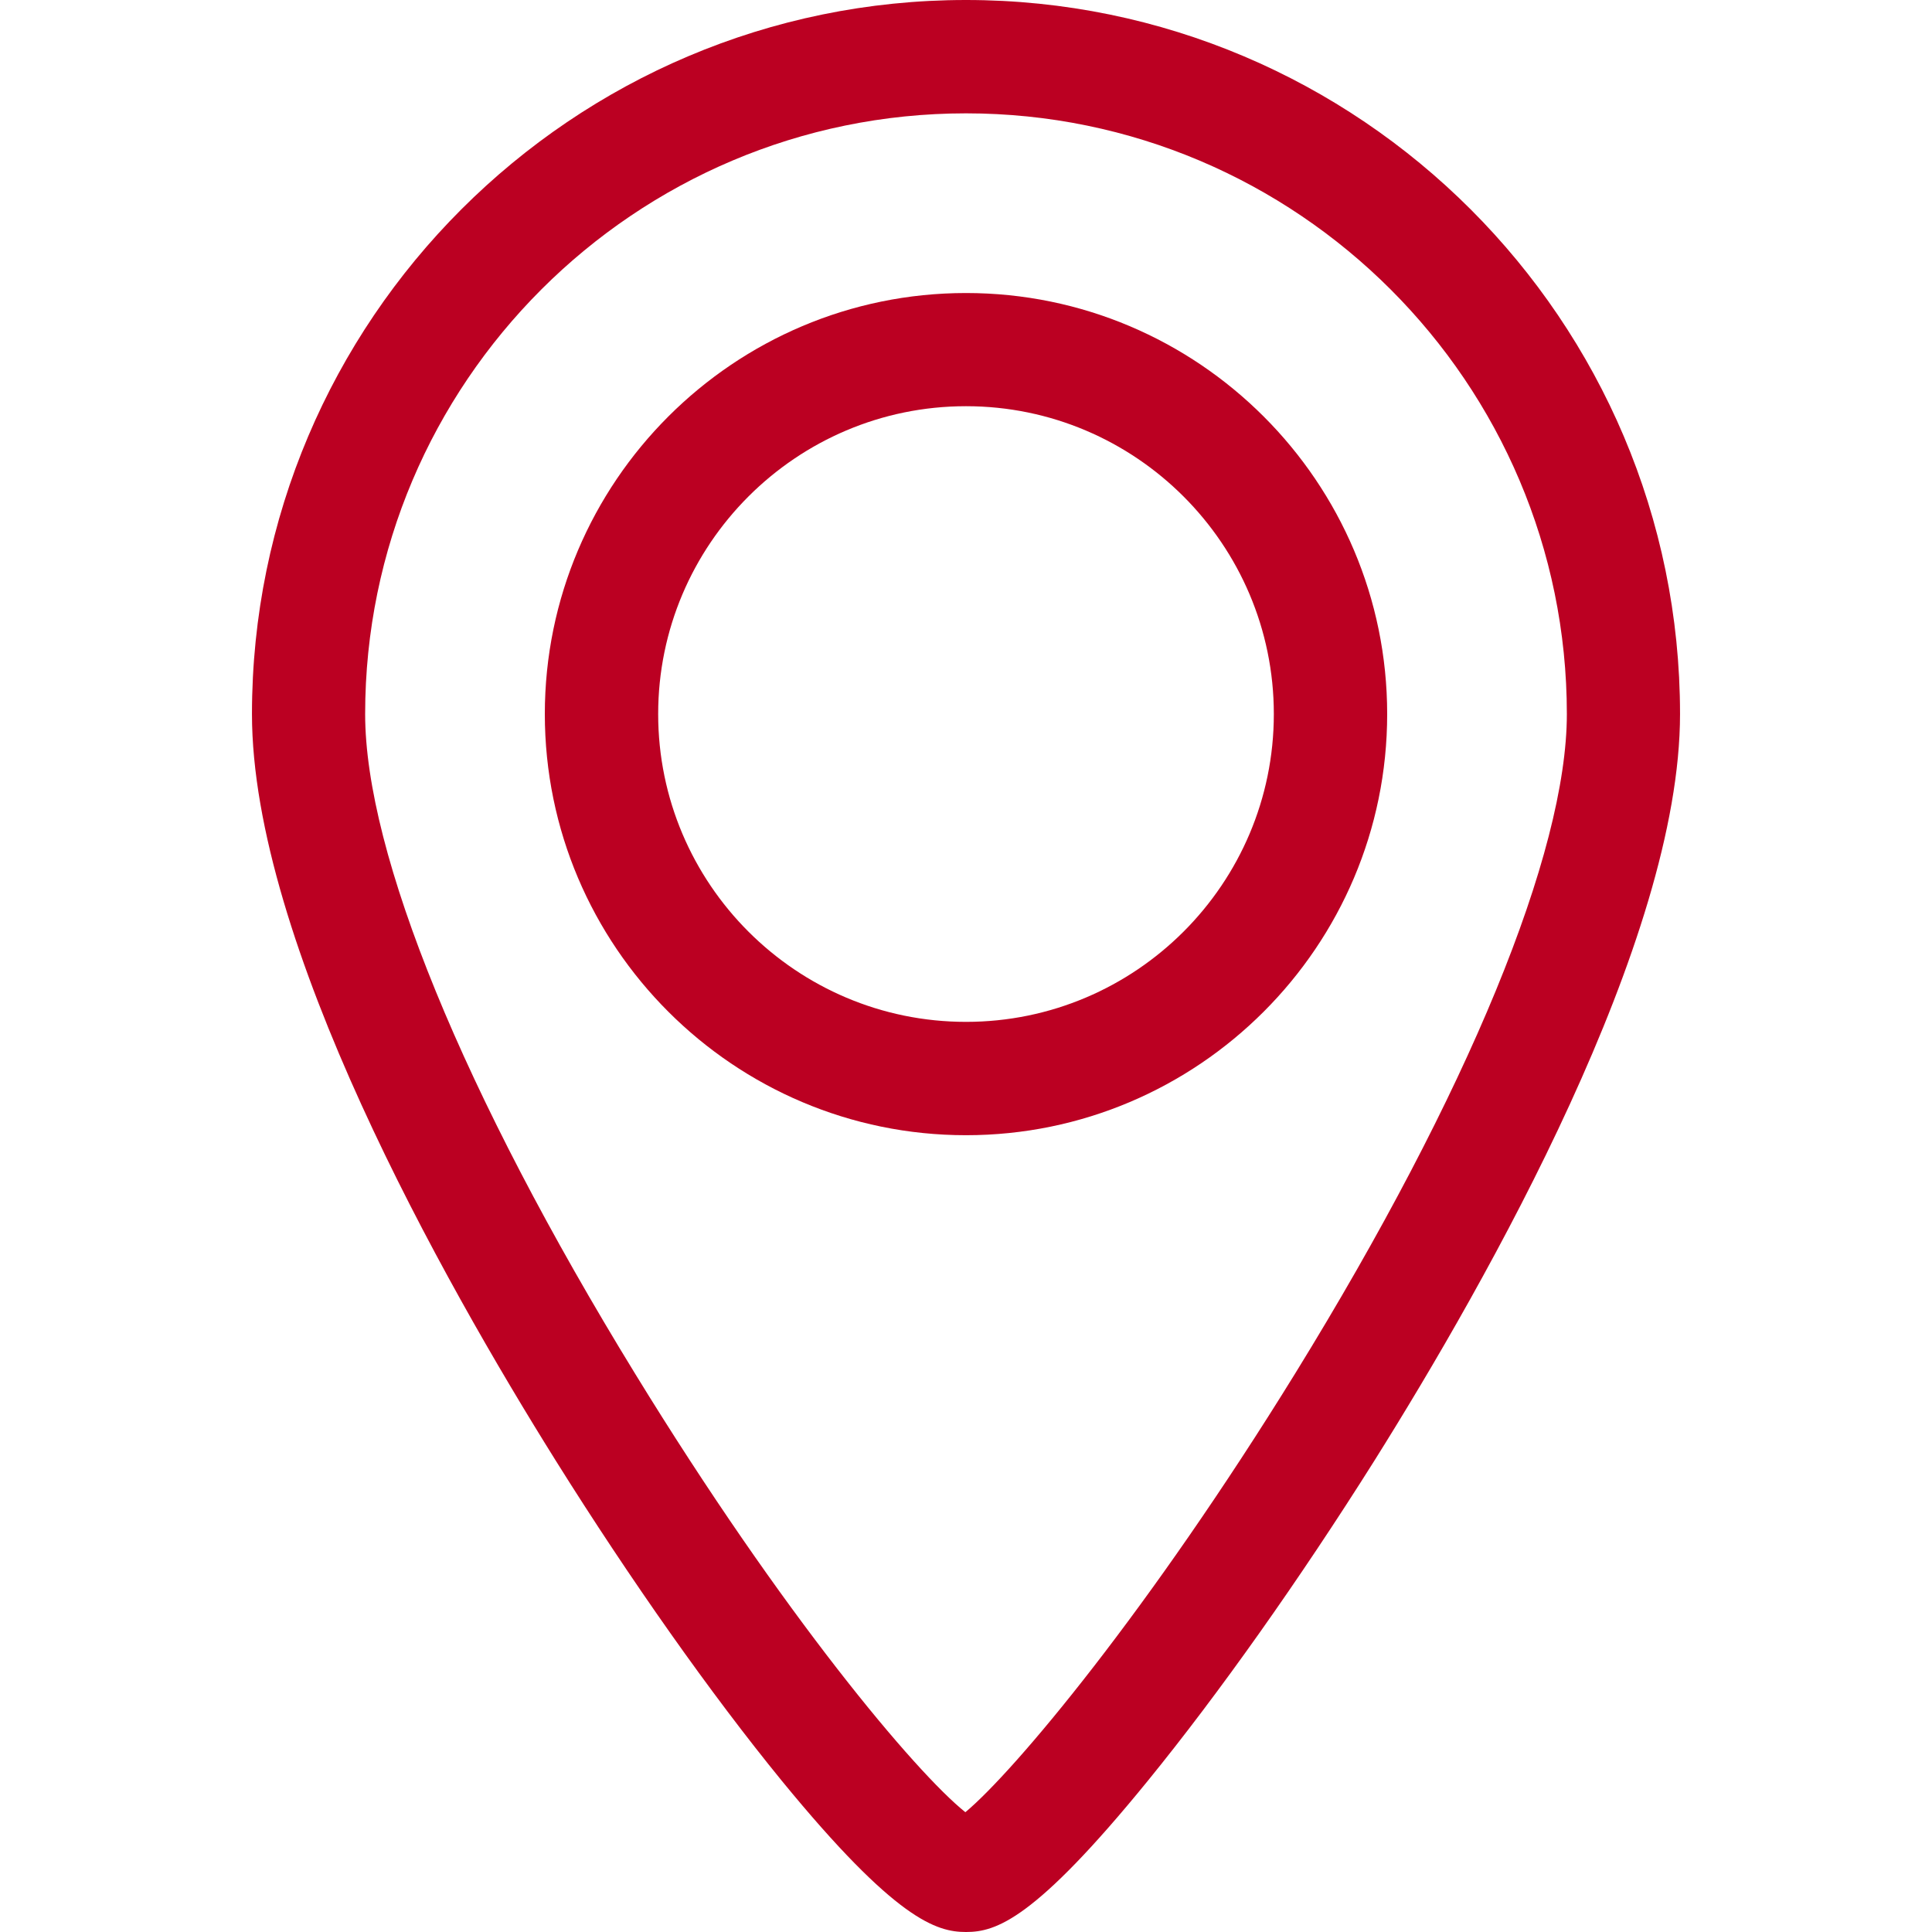
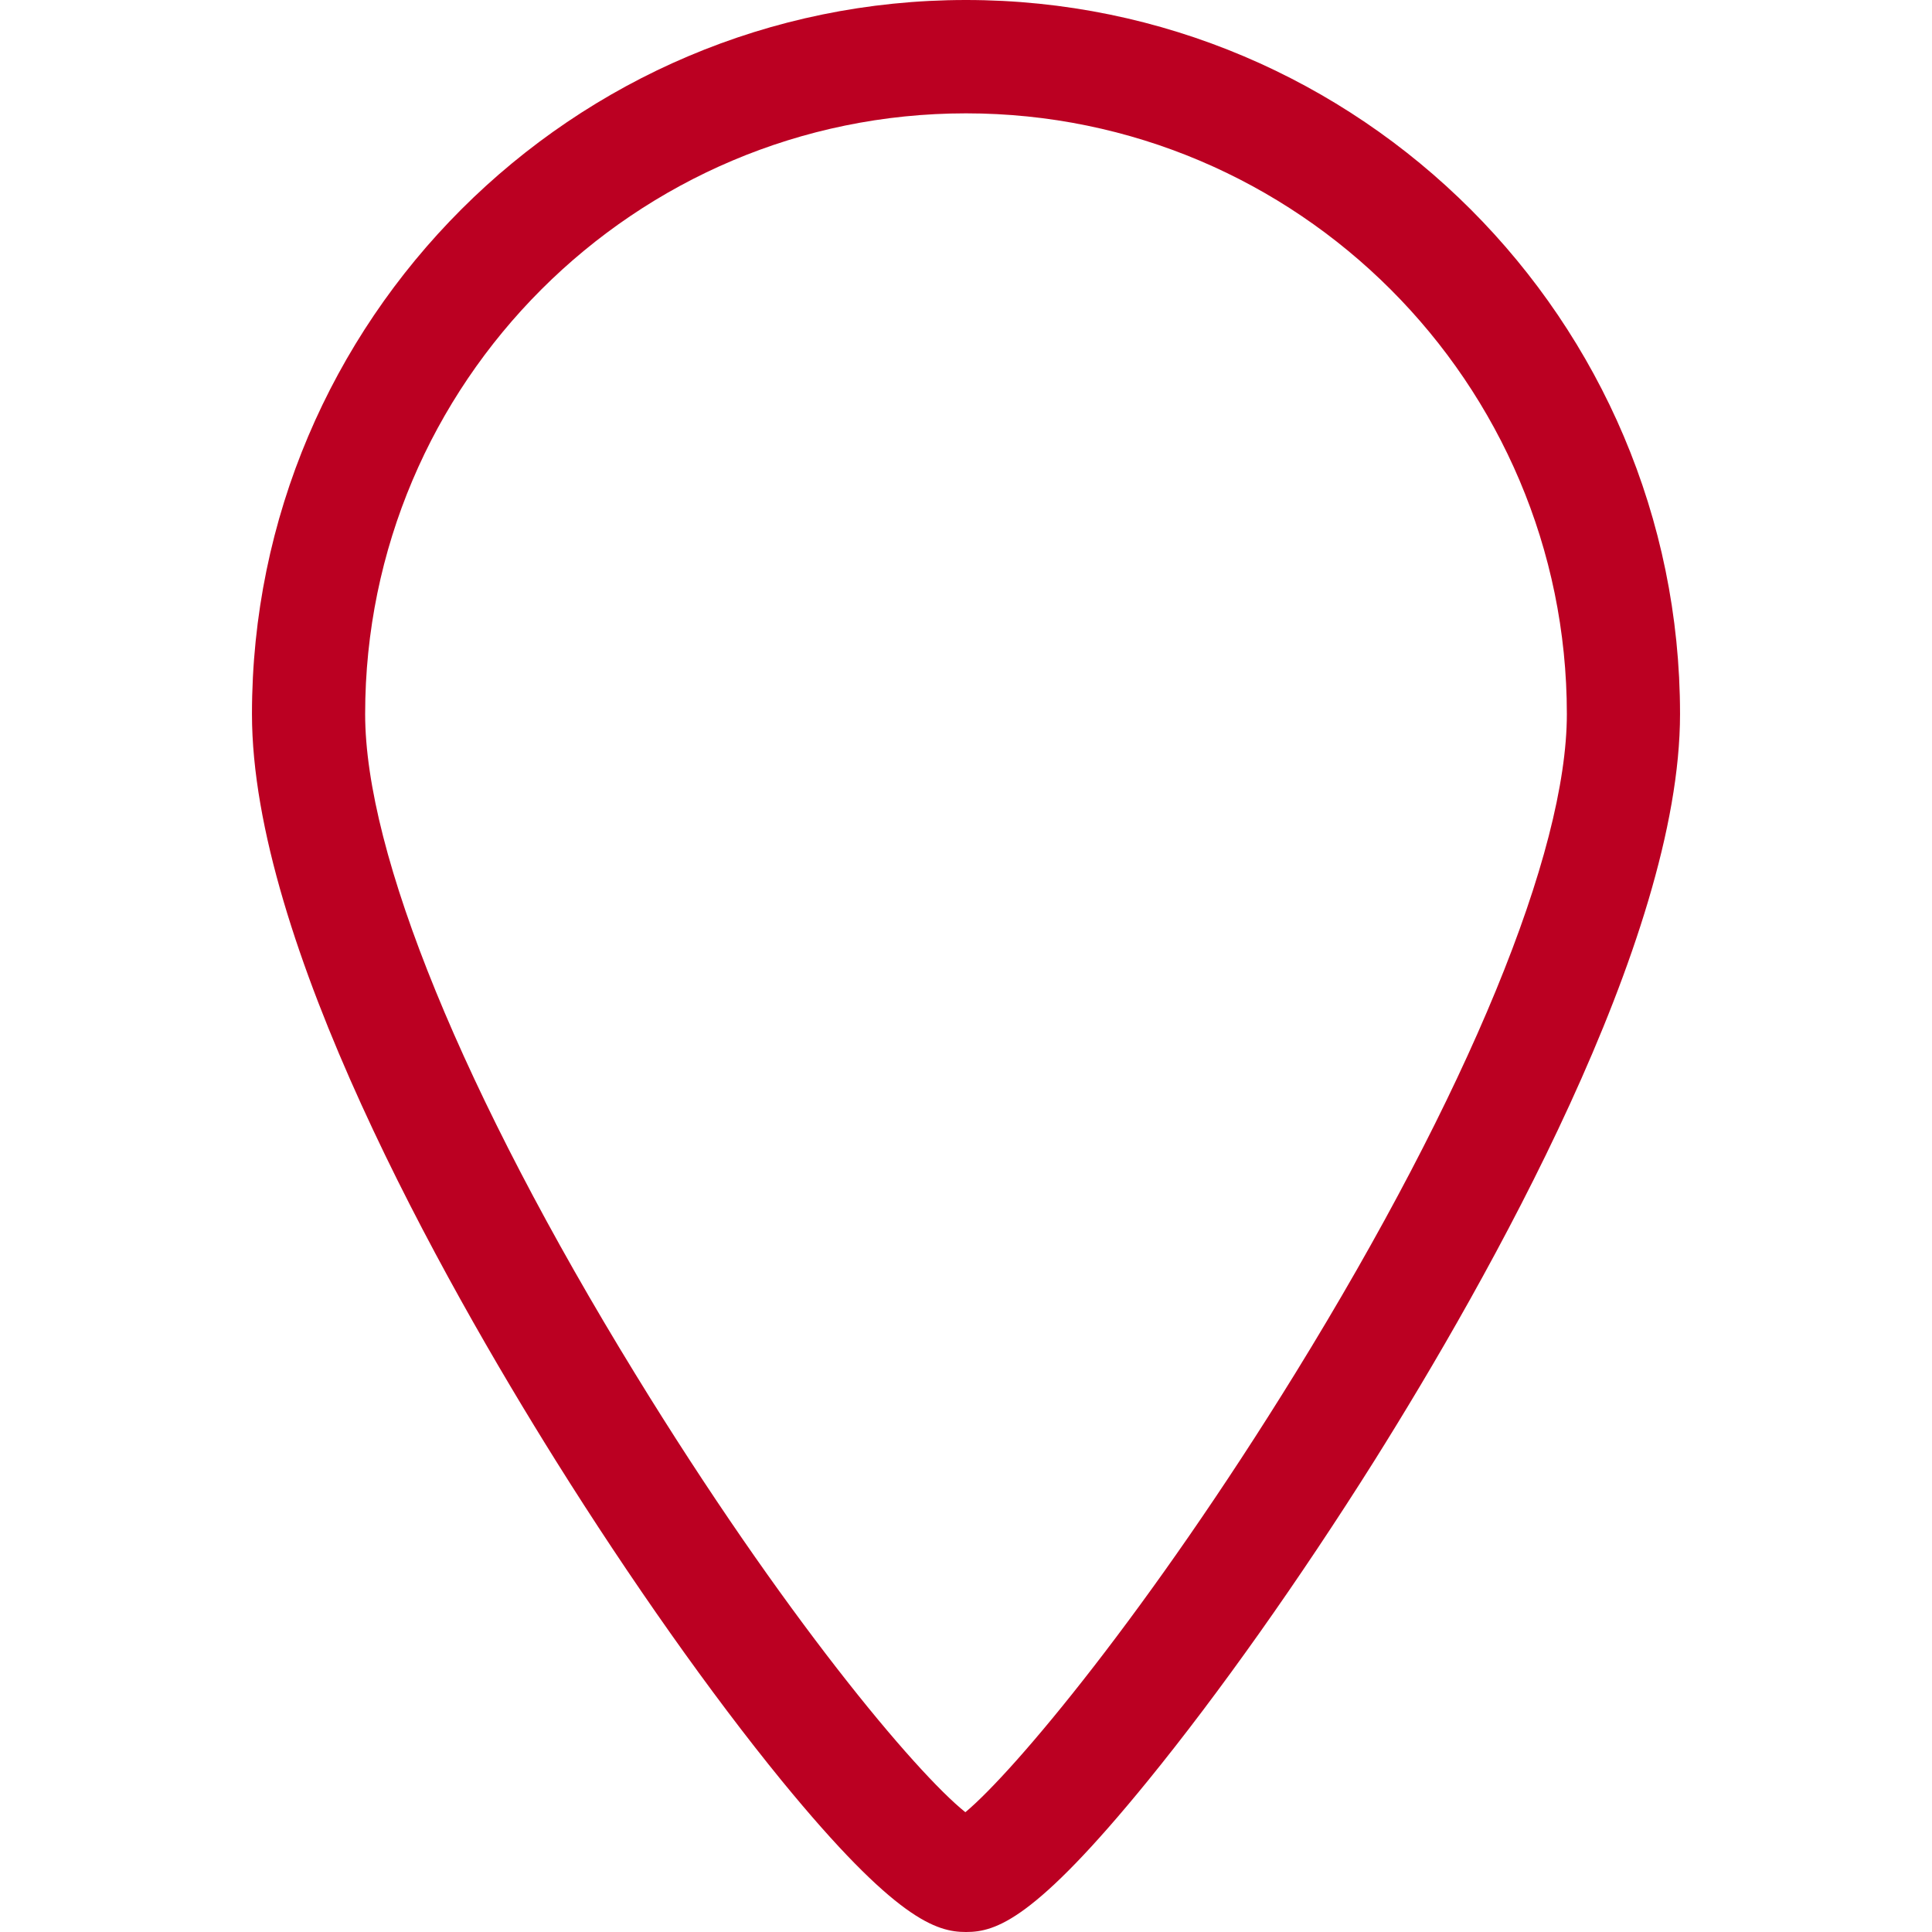
<svg xmlns="http://www.w3.org/2000/svg" width="12" height="12" viewBox="0 0 12 12" fill="none">
-   <path d="M6 1.82C4.558 1.82 3.384 2.993 3.384 4.435C3.384 5.878 4.558 7.051 6 7.051C7.442 7.051 8.616 5.878 8.616 4.435C8.616 2.993 7.442 1.82 6 1.82ZM6 6.347C4.946 6.347 4.088 5.49 4.088 4.435C4.088 3.381 4.946 2.523 6 2.523C7.054 2.523 7.912 3.381 7.912 4.435C7.912 5.49 7.054 6.347 6 6.347Z" fill="#BB0022" />
  <path d="M6 0C3.554 0 1.565 1.99 1.565 4.435C1.565 5.846 2.748 7.947 3.453 9.074C3.917 9.815 4.415 10.521 4.856 11.061C5.565 11.927 5.818 12 6 12C6.185 12 6.424 11.927 7.13 11.06C7.572 10.517 8.071 9.812 8.535 9.075C9.244 7.945 10.435 5.84 10.435 4.435C10.435 1.99 8.446 0 6 0ZM8.047 8.527C7.137 10.003 6.302 11.001 5.996 11.256C5.688 11.009 4.866 10.035 3.944 8.531C2.879 6.795 2.268 5.302 2.268 4.435C2.268 2.378 3.942 0.704 6 0.704C8.058 0.704 9.732 2.378 9.732 4.435C9.732 5.297 9.118 6.789 8.047 8.527Z" fill="#BB0022" />
</svg>